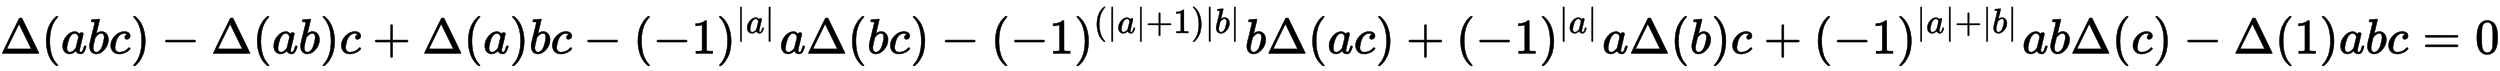
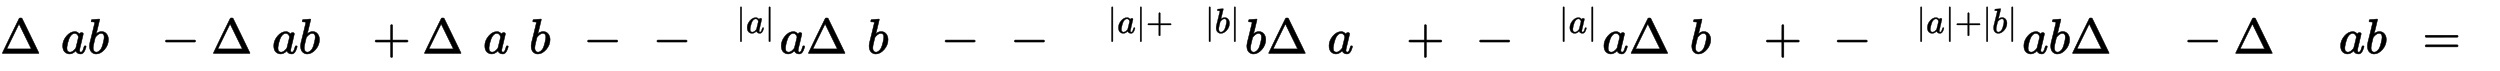
<svg xmlns="http://www.w3.org/2000/svg" xmlns:xlink="http://www.w3.org/1999/xlink" width="117.169ex" height="3.343ex" style="vertical-align: -0.838ex;" viewBox="0 -1078.4 50447.8 1439.2">
  <defs>
    <path stroke-width="10" id="E1-MJMAIN-394" d="M51 0Q46 4 46 7Q46 9 215 357T388 709Q391 716 416 716Q439 716 444 709Q447 705 616 357T786 7Q786 4 781 0H51ZM507 344L384 596L137 92L383 91H630Q630 93 507 344Z" />
-     <path stroke-width="10" id="E1-MJMAIN-28" d="M94 250Q94 319 104 381T127 488T164 576T202 643T244 695T277 729T302 750H315H319Q333 750 333 741Q333 738 316 720T275 667T226 581T184 443T167 250T184 58T225 -81T274 -167T316 -220T333 -241Q333 -250 318 -250H315H302L274 -226Q180 -141 137 -14T94 250Z" />
    <path stroke-width="10" id="E1-MJMATHI-61" d="M33 157Q33 258 109 349T280 441Q331 441 370 392Q386 422 416 422Q429 422 439 414T449 394Q449 381 412 234T374 68Q374 43 381 35T402 26Q411 27 422 35Q443 55 463 131Q469 151 473 152Q475 153 483 153H487Q506 153 506 144Q506 138 501 117T481 63T449 13Q436 0 417 -8Q409 -10 393 -10Q359 -10 336 5T306 36L300 51Q299 52 296 50Q294 48 292 46Q233 -10 172 -10Q117 -10 75 30T33 157ZM351 328Q351 334 346 350T323 385T277 405Q242 405 210 374T160 293Q131 214 119 129Q119 126 119 118T118 106Q118 61 136 44T179 26Q217 26 254 59T298 110Q300 114 325 217T351 328Z" />
    <path stroke-width="10" id="E1-MJMATHI-62" d="M73 647Q73 657 77 670T89 683Q90 683 161 688T234 694Q246 694 246 685T212 542Q204 508 195 472T180 418L176 399Q176 396 182 402Q231 442 283 442Q345 442 383 396T422 280Q422 169 343 79T173 -11Q123 -11 82 27T40 150V159Q40 180 48 217T97 414Q147 611 147 623T109 637Q104 637 101 637H96Q86 637 83 637T76 640T73 647ZM336 325V331Q336 405 275 405Q258 405 240 397T207 376T181 352T163 330L157 322L136 236Q114 150 114 114Q114 66 138 42Q154 26 178 26Q211 26 245 58Q270 81 285 114T318 219Q336 291 336 325Z" />
-     <path stroke-width="10" id="E1-MJMATHI-63" d="M34 159Q34 268 120 355T306 442Q362 442 394 418T427 355Q427 326 408 306T360 285Q341 285 330 295T319 325T330 359T352 380T366 386H367Q367 388 361 392T340 400T306 404Q276 404 249 390Q228 381 206 359Q162 315 142 235T121 119Q121 73 147 50Q169 26 205 26H209Q321 26 394 111Q403 121 406 121Q410 121 419 112T429 98T420 83T391 55T346 25T282 0T202 -11Q127 -11 81 37T34 159Z" />
-     <path stroke-width="10" id="E1-MJMAIN-29" d="M60 749L64 750Q69 750 74 750H86L114 726Q208 641 251 514T294 250Q294 182 284 119T261 12T224 -76T186 -143T145 -194T113 -227T90 -246Q87 -249 86 -250H74Q66 -250 63 -250T58 -247T55 -238Q56 -237 66 -225Q221 -64 221 250T66 725Q56 737 55 738Q55 746 60 749Z" />
    <path stroke-width="10" id="E1-MJMAIN-2212" d="M84 237T84 250T98 270H679Q694 262 694 250T679 230H98Q84 237 84 250Z" />
    <path stroke-width="10" id="E1-MJMAIN-2B" d="M56 237T56 250T70 270H369V420L370 570Q380 583 389 583Q402 583 409 568V270H707Q722 262 722 250T707 230H409V-68Q401 -82 391 -82H389H387Q375 -82 369 -68V230H70Q56 237 56 250Z" />
-     <path stroke-width="10" id="E1-MJMAIN-31" d="M213 578L200 573Q186 568 160 563T102 556H83V602H102Q149 604 189 617T245 641T273 663Q275 666 285 666Q294 666 302 660V361L303 61Q310 54 315 52T339 48T401 46H427V0H416Q395 3 257 3Q121 3 100 0H88V46H114Q136 46 152 46T177 47T193 50T201 52T207 57T213 61V578Z" />
    <path stroke-width="10" id="E1-MJMAIN-7C" d="M139 -249H137Q125 -249 119 -235V251L120 737Q130 750 139 750Q152 750 159 735V-235Q151 -249 141 -249H139Z" />
-     <path stroke-width="10" id="E1-MJMAIN-3D" d="M56 347Q56 360 70 367H707Q722 359 722 347Q722 336 708 328L390 327H72Q56 332 56 347ZM56 153Q56 168 72 173H708Q722 163 722 153Q722 140 707 133H70Q56 140 56 153Z" />
-     <path stroke-width="10" id="E1-MJMAIN-30" d="M96 585Q152 666 249 666Q297 666 345 640T423 548Q460 465 460 320Q460 165 417 83Q397 41 362 16T301 -15T250 -22Q224 -22 198 -16T137 16T82 83Q39 165 39 320Q39 494 96 585ZM321 597Q291 629 250 629Q208 629 178 597Q153 571 145 525T137 333Q137 175 145 125T181 46Q209 16 250 16Q290 16 318 46Q347 76 354 130T362 333Q362 478 354 524T321 597Z" />
+     <path stroke-width="10" id="E1-MJMAIN-3D" d="M56 347Q56 360 70 367H707Q722 359 722 347Q722 336 708 328L390 327H72Q56 332 56 347M56 153Q56 168 72 173H708Q722 163 722 153Q722 140 707 133H70Q56 140 56 153Z" />
  </defs>
  <g stroke="currentColor" fill="currentColor" stroke-width="0" transform="matrix(1 0 0 -1 0 0)">
    <use xlink:href="#E1-MJMAIN-394" x="0" y="0" />
    <use xlink:href="#E1-MJMAIN-28" x="838" y="0" />
    <use xlink:href="#E1-MJMATHI-61" x="1232" y="0" />
    <use xlink:href="#E1-MJMATHI-62" x="1766" y="0" />
    <use xlink:href="#E1-MJMATHI-63" x="2200" y="0" />
    <use xlink:href="#E1-MJMAIN-29" x="2638" y="0" />
    <use xlink:href="#E1-MJMAIN-2212" x="3254" y="0" />
    <use xlink:href="#E1-MJMAIN-394" x="4259" y="0" />
    <use xlink:href="#E1-MJMAIN-28" x="5097" y="0" />
    <use xlink:href="#E1-MJMATHI-61" x="5491" y="0" />
    <use xlink:href="#E1-MJMATHI-62" x="6025" y="0" />
    <use xlink:href="#E1-MJMAIN-29" x="6459" y="0" />
    <use xlink:href="#E1-MJMATHI-63" x="6853" y="0" />
    <use xlink:href="#E1-MJMAIN-2B" x="7513" y="0" />
    <use xlink:href="#E1-MJMAIN-394" x="8518" y="0" />
    <use xlink:href="#E1-MJMAIN-28" x="9356" y="0" />
    <use xlink:href="#E1-MJMATHI-61" x="9750" y="0" />
    <use xlink:href="#E1-MJMAIN-29" x="10284" y="0" />
    <use xlink:href="#E1-MJMATHI-62" x="10678" y="0" />
    <use xlink:href="#E1-MJMATHI-63" x="11112" y="0" />
    <use xlink:href="#E1-MJMAIN-2212" x="11773" y="0" />
    <use xlink:href="#E1-MJMAIN-28" x="12778" y="0" />
    <use xlink:href="#E1-MJMAIN-2212" x="13172" y="0" />
    <use xlink:href="#E1-MJMAIN-31" x="13955" y="0" />
    <g transform="translate(14460,0)">
      <use xlink:href="#E1-MJMAIN-29" x="0" y="0" />
      <g transform="translate(394,412)">
        <use transform="scale(0.707)" xlink:href="#E1-MJMAIN-7C" x="0" y="0" />
        <use transform="scale(0.707)" xlink:href="#E1-MJMATHI-61" x="283" y="0" />
        <use transform="scale(0.707)" xlink:href="#E1-MJMAIN-7C" x="817" y="0" />
      </g>
    </g>
    <use xlink:href="#E1-MJMATHI-61" x="15732" y="0" />
    <use xlink:href="#E1-MJMAIN-394" x="16266" y="0" />
    <use xlink:href="#E1-MJMAIN-28" x="17104" y="0" />
    <use xlink:href="#E1-MJMATHI-62" x="17498" y="0" />
    <use xlink:href="#E1-MJMATHI-63" x="17932" y="0" />
    <use xlink:href="#E1-MJMAIN-29" x="18370" y="0" />
    <use xlink:href="#E1-MJMAIN-2212" x="18986" y="0" />
    <use xlink:href="#E1-MJMAIN-28" x="19991" y="0" />
    <use xlink:href="#E1-MJMAIN-2212" x="20385" y="0" />
    <use xlink:href="#E1-MJMAIN-31" x="21168" y="0" />
    <g transform="translate(21673,0)">
      <use xlink:href="#E1-MJMAIN-29" x="0" y="0" />
      <g transform="translate(394,412)">
        <use transform="scale(0.707)" xlink:href="#E1-MJMAIN-28" x="0" y="0" />
        <use transform="scale(0.707)" xlink:href="#E1-MJMAIN-7C" x="394" y="0" />
        <use transform="scale(0.707)" xlink:href="#E1-MJMATHI-61" x="677" y="0" />
        <use transform="scale(0.707)" xlink:href="#E1-MJMAIN-7C" x="1211" y="0" />
        <use transform="scale(0.707)" xlink:href="#E1-MJMAIN-2B" x="1494" y="0" />
        <use transform="scale(0.707)" xlink:href="#E1-MJMAIN-31" x="2277" y="0" />
        <use transform="scale(0.707)" xlink:href="#E1-MJMAIN-29" x="2782" y="0" />
        <use transform="scale(0.707)" xlink:href="#E1-MJMAIN-7C" x="3176" y="0" />
        <use transform="scale(0.707)" xlink:href="#E1-MJMATHI-62" x="3459" y="0" />
        <use transform="scale(0.707)" xlink:href="#E1-MJMAIN-7C" x="3893" y="0" />
      </g>
    </g>
    <use xlink:href="#E1-MJMATHI-62" x="25120" y="0" />
    <use xlink:href="#E1-MJMAIN-394" x="25554" y="0" />
    <use xlink:href="#E1-MJMAIN-28" x="26392" y="0" />
    <use xlink:href="#E1-MJMATHI-61" x="26786" y="0" />
    <use xlink:href="#E1-MJMATHI-63" x="27320" y="0" />
    <use xlink:href="#E1-MJMAIN-29" x="27758" y="0" />
    <use xlink:href="#E1-MJMAIN-2B" x="28374" y="0" />
    <use xlink:href="#E1-MJMAIN-28" x="29379" y="0" />
    <use xlink:href="#E1-MJMAIN-2212" x="29773" y="0" />
    <use xlink:href="#E1-MJMAIN-31" x="30556" y="0" />
    <g transform="translate(31061,0)">
      <use xlink:href="#E1-MJMAIN-29" x="0" y="0" />
      <g transform="translate(394,412)">
        <use transform="scale(0.707)" xlink:href="#E1-MJMAIN-7C" x="0" y="0" />
        <use transform="scale(0.707)" xlink:href="#E1-MJMATHI-61" x="283" y="0" />
        <use transform="scale(0.707)" xlink:href="#E1-MJMAIN-7C" x="817" y="0" />
      </g>
    </g>
    <use xlink:href="#E1-MJMATHI-61" x="32333" y="0" />
    <use xlink:href="#E1-MJMAIN-394" x="32867" y="0" />
    <use xlink:href="#E1-MJMAIN-28" x="33705" y="0" />
    <use xlink:href="#E1-MJMATHI-62" x="34099" y="0" />
    <use xlink:href="#E1-MJMAIN-29" x="34533" y="0" />
    <use xlink:href="#E1-MJMATHI-63" x="34927" y="0" />
    <use xlink:href="#E1-MJMAIN-2B" x="35587" y="0" />
    <use xlink:href="#E1-MJMAIN-28" x="36593" y="0" />
    <use xlink:href="#E1-MJMAIN-2212" x="36987" y="0" />
    <use xlink:href="#E1-MJMAIN-31" x="37770" y="0" />
    <g transform="translate(38275,0)">
      <use xlink:href="#E1-MJMAIN-29" x="0" y="0" />
      <g transform="translate(394,412)">
        <use transform="scale(0.707)" xlink:href="#E1-MJMAIN-7C" x="0" y="0" />
        <use transform="scale(0.707)" xlink:href="#E1-MJMATHI-61" x="283" y="0" />
        <use transform="scale(0.707)" xlink:href="#E1-MJMAIN-7C" x="817" y="0" />
        <use transform="scale(0.707)" xlink:href="#E1-MJMAIN-2B" x="1100" y="0" />
        <use transform="scale(0.707)" xlink:href="#E1-MJMAIN-7C" x="1883" y="0" />
        <use transform="scale(0.707)" xlink:href="#E1-MJMATHI-62" x="2166" y="0" />
        <use transform="scale(0.707)" xlink:href="#E1-MJMAIN-7C" x="2600" y="0" />
      </g>
    </g>
    <use xlink:href="#E1-MJMATHI-61" x="40807" y="0" />
    <use xlink:href="#E1-MJMATHI-62" x="41341" y="0" />
    <use xlink:href="#E1-MJMAIN-394" x="41775" y="0" />
    <use xlink:href="#E1-MJMAIN-28" x="42613" y="0" />
    <use xlink:href="#E1-MJMATHI-63" x="43007" y="0" />
    <use xlink:href="#E1-MJMAIN-29" x="43445" y="0" />
    <use xlink:href="#E1-MJMAIN-2212" x="44061" y="0" />
    <use xlink:href="#E1-MJMAIN-394" x="45067" y="0" />
    <use xlink:href="#E1-MJMAIN-28" x="45905" y="0" />
    <use xlink:href="#E1-MJMAIN-31" x="46299" y="0" />
    <use xlink:href="#E1-MJMAIN-29" x="46804" y="0" />
    <use xlink:href="#E1-MJMATHI-61" x="47198" y="0" />
    <use xlink:href="#E1-MJMATHI-62" x="47732" y="0" />
    <use xlink:href="#E1-MJMATHI-63" x="48166" y="0" />
    <use xlink:href="#E1-MJMAIN-3D" x="48881" y="0" />
    <use xlink:href="#E1-MJMAIN-30" x="49942" y="0" />
  </g>
</svg>